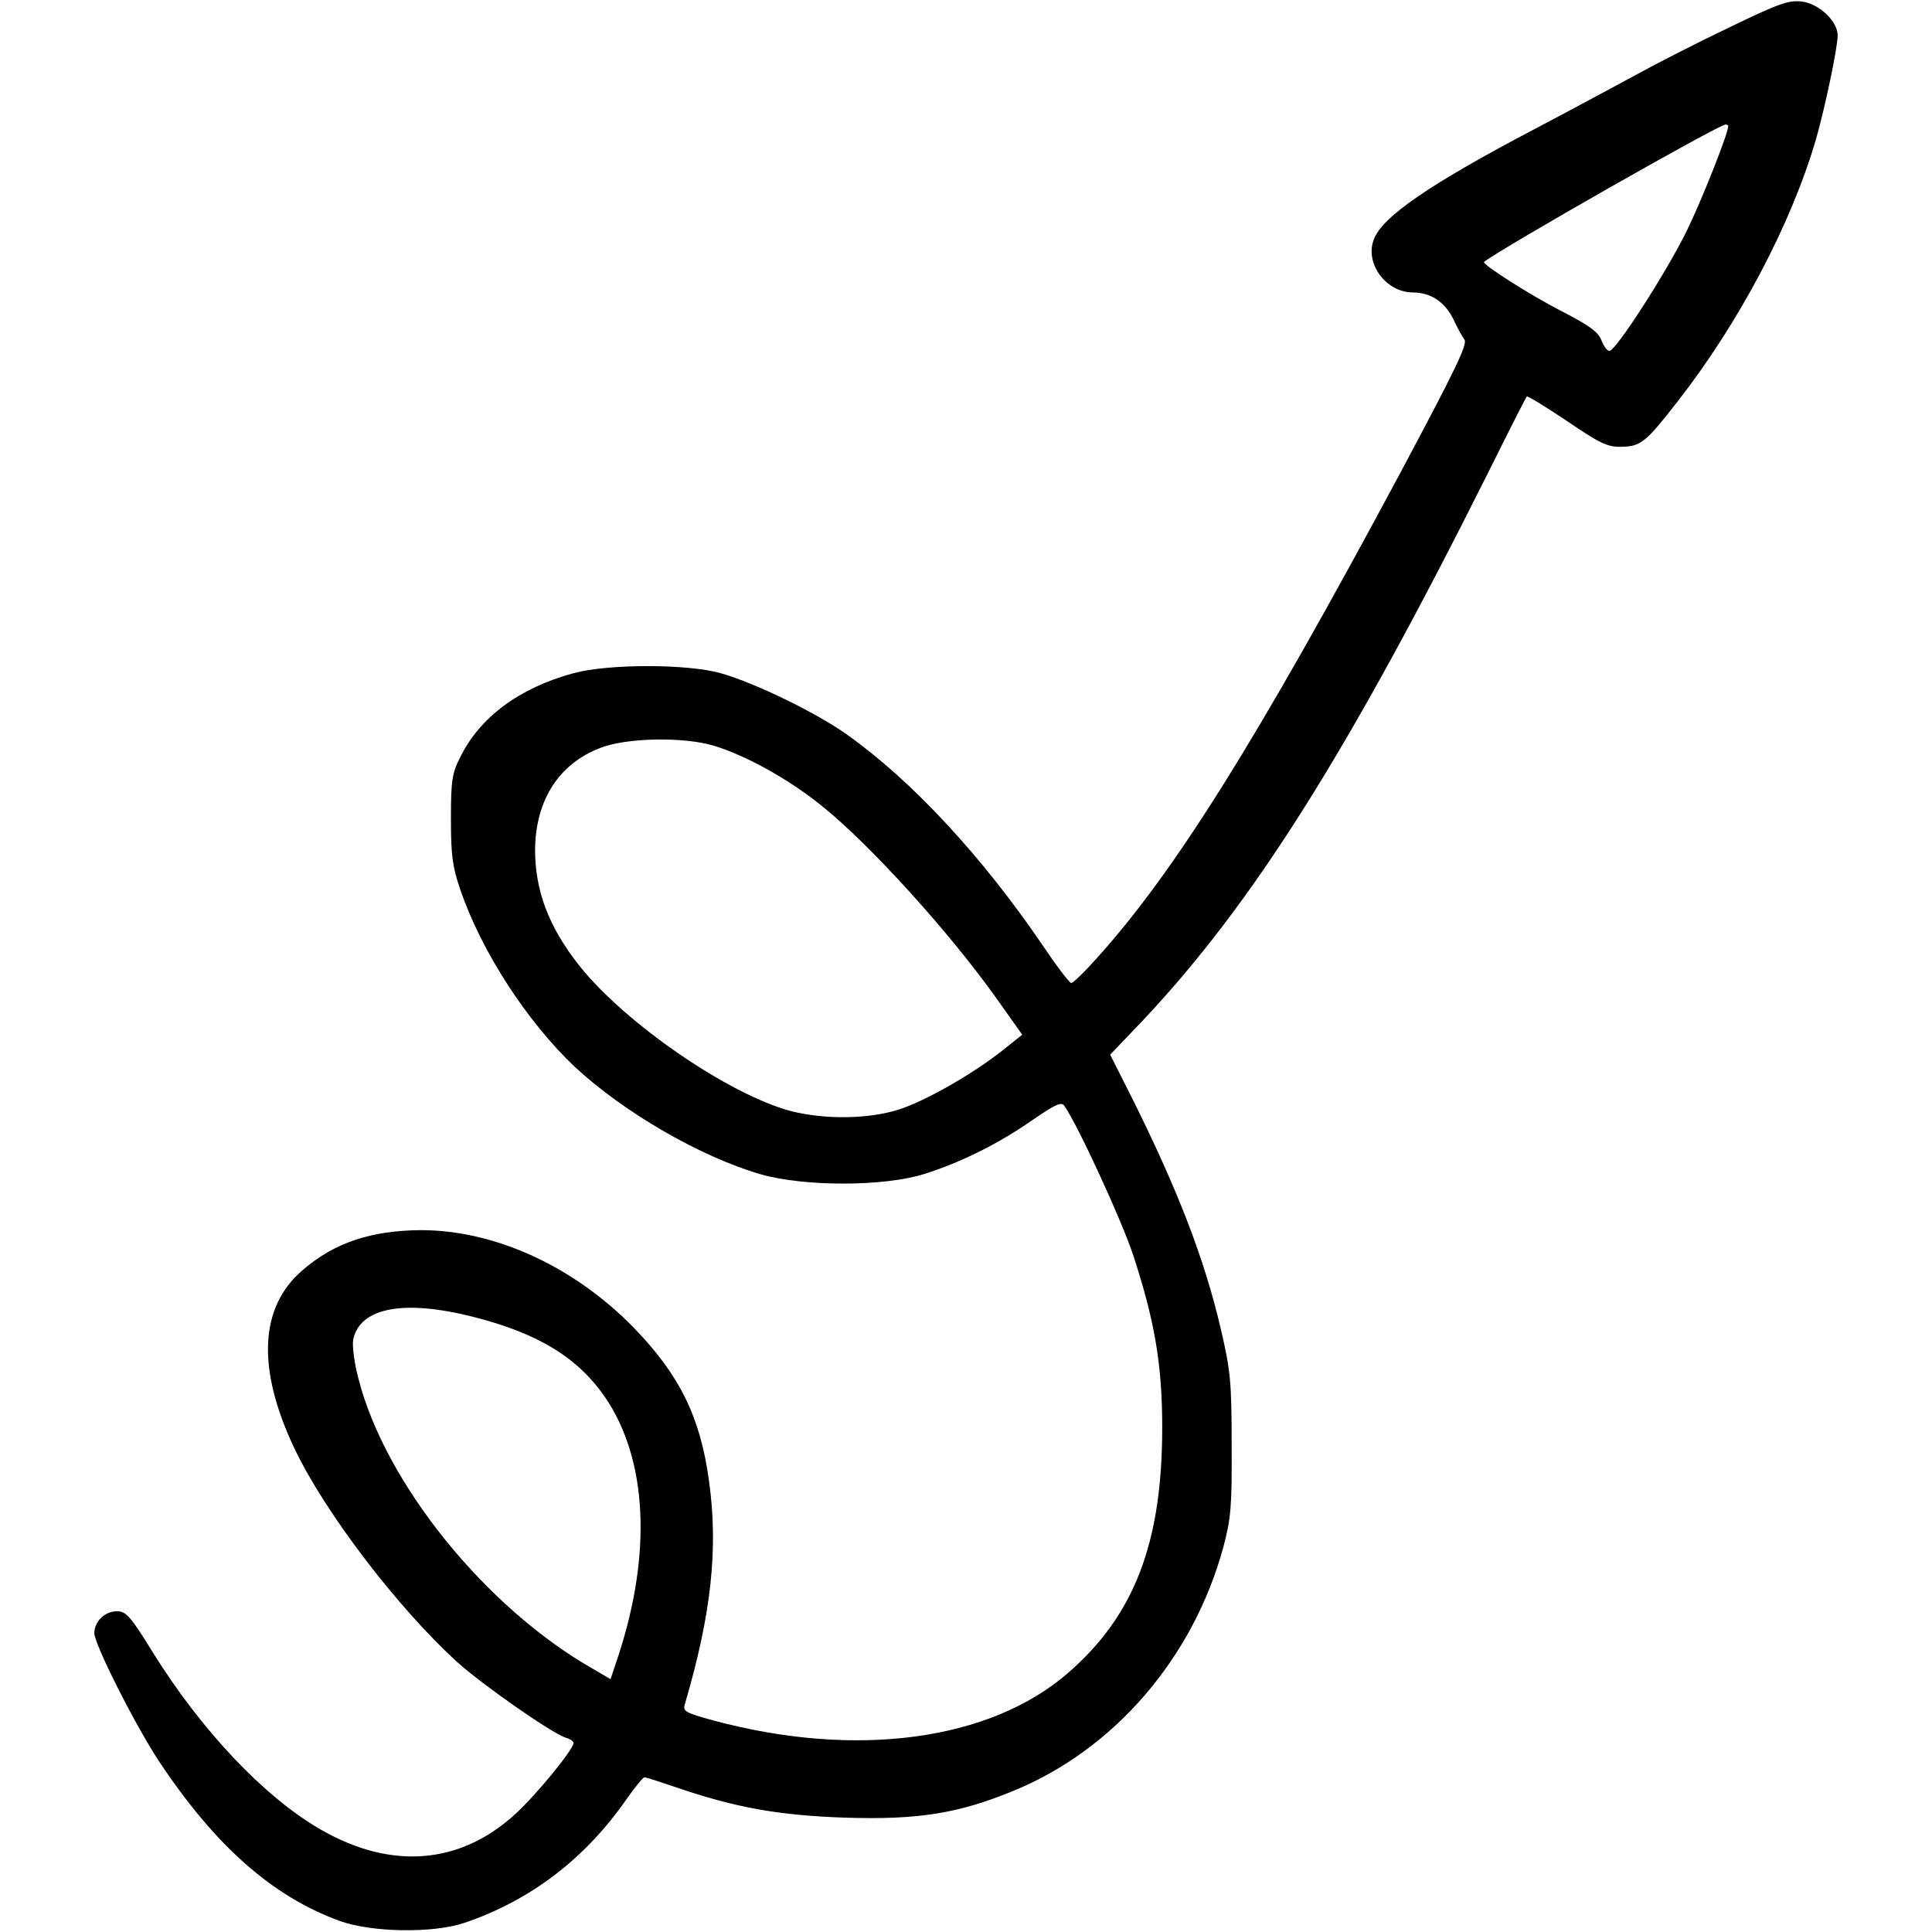
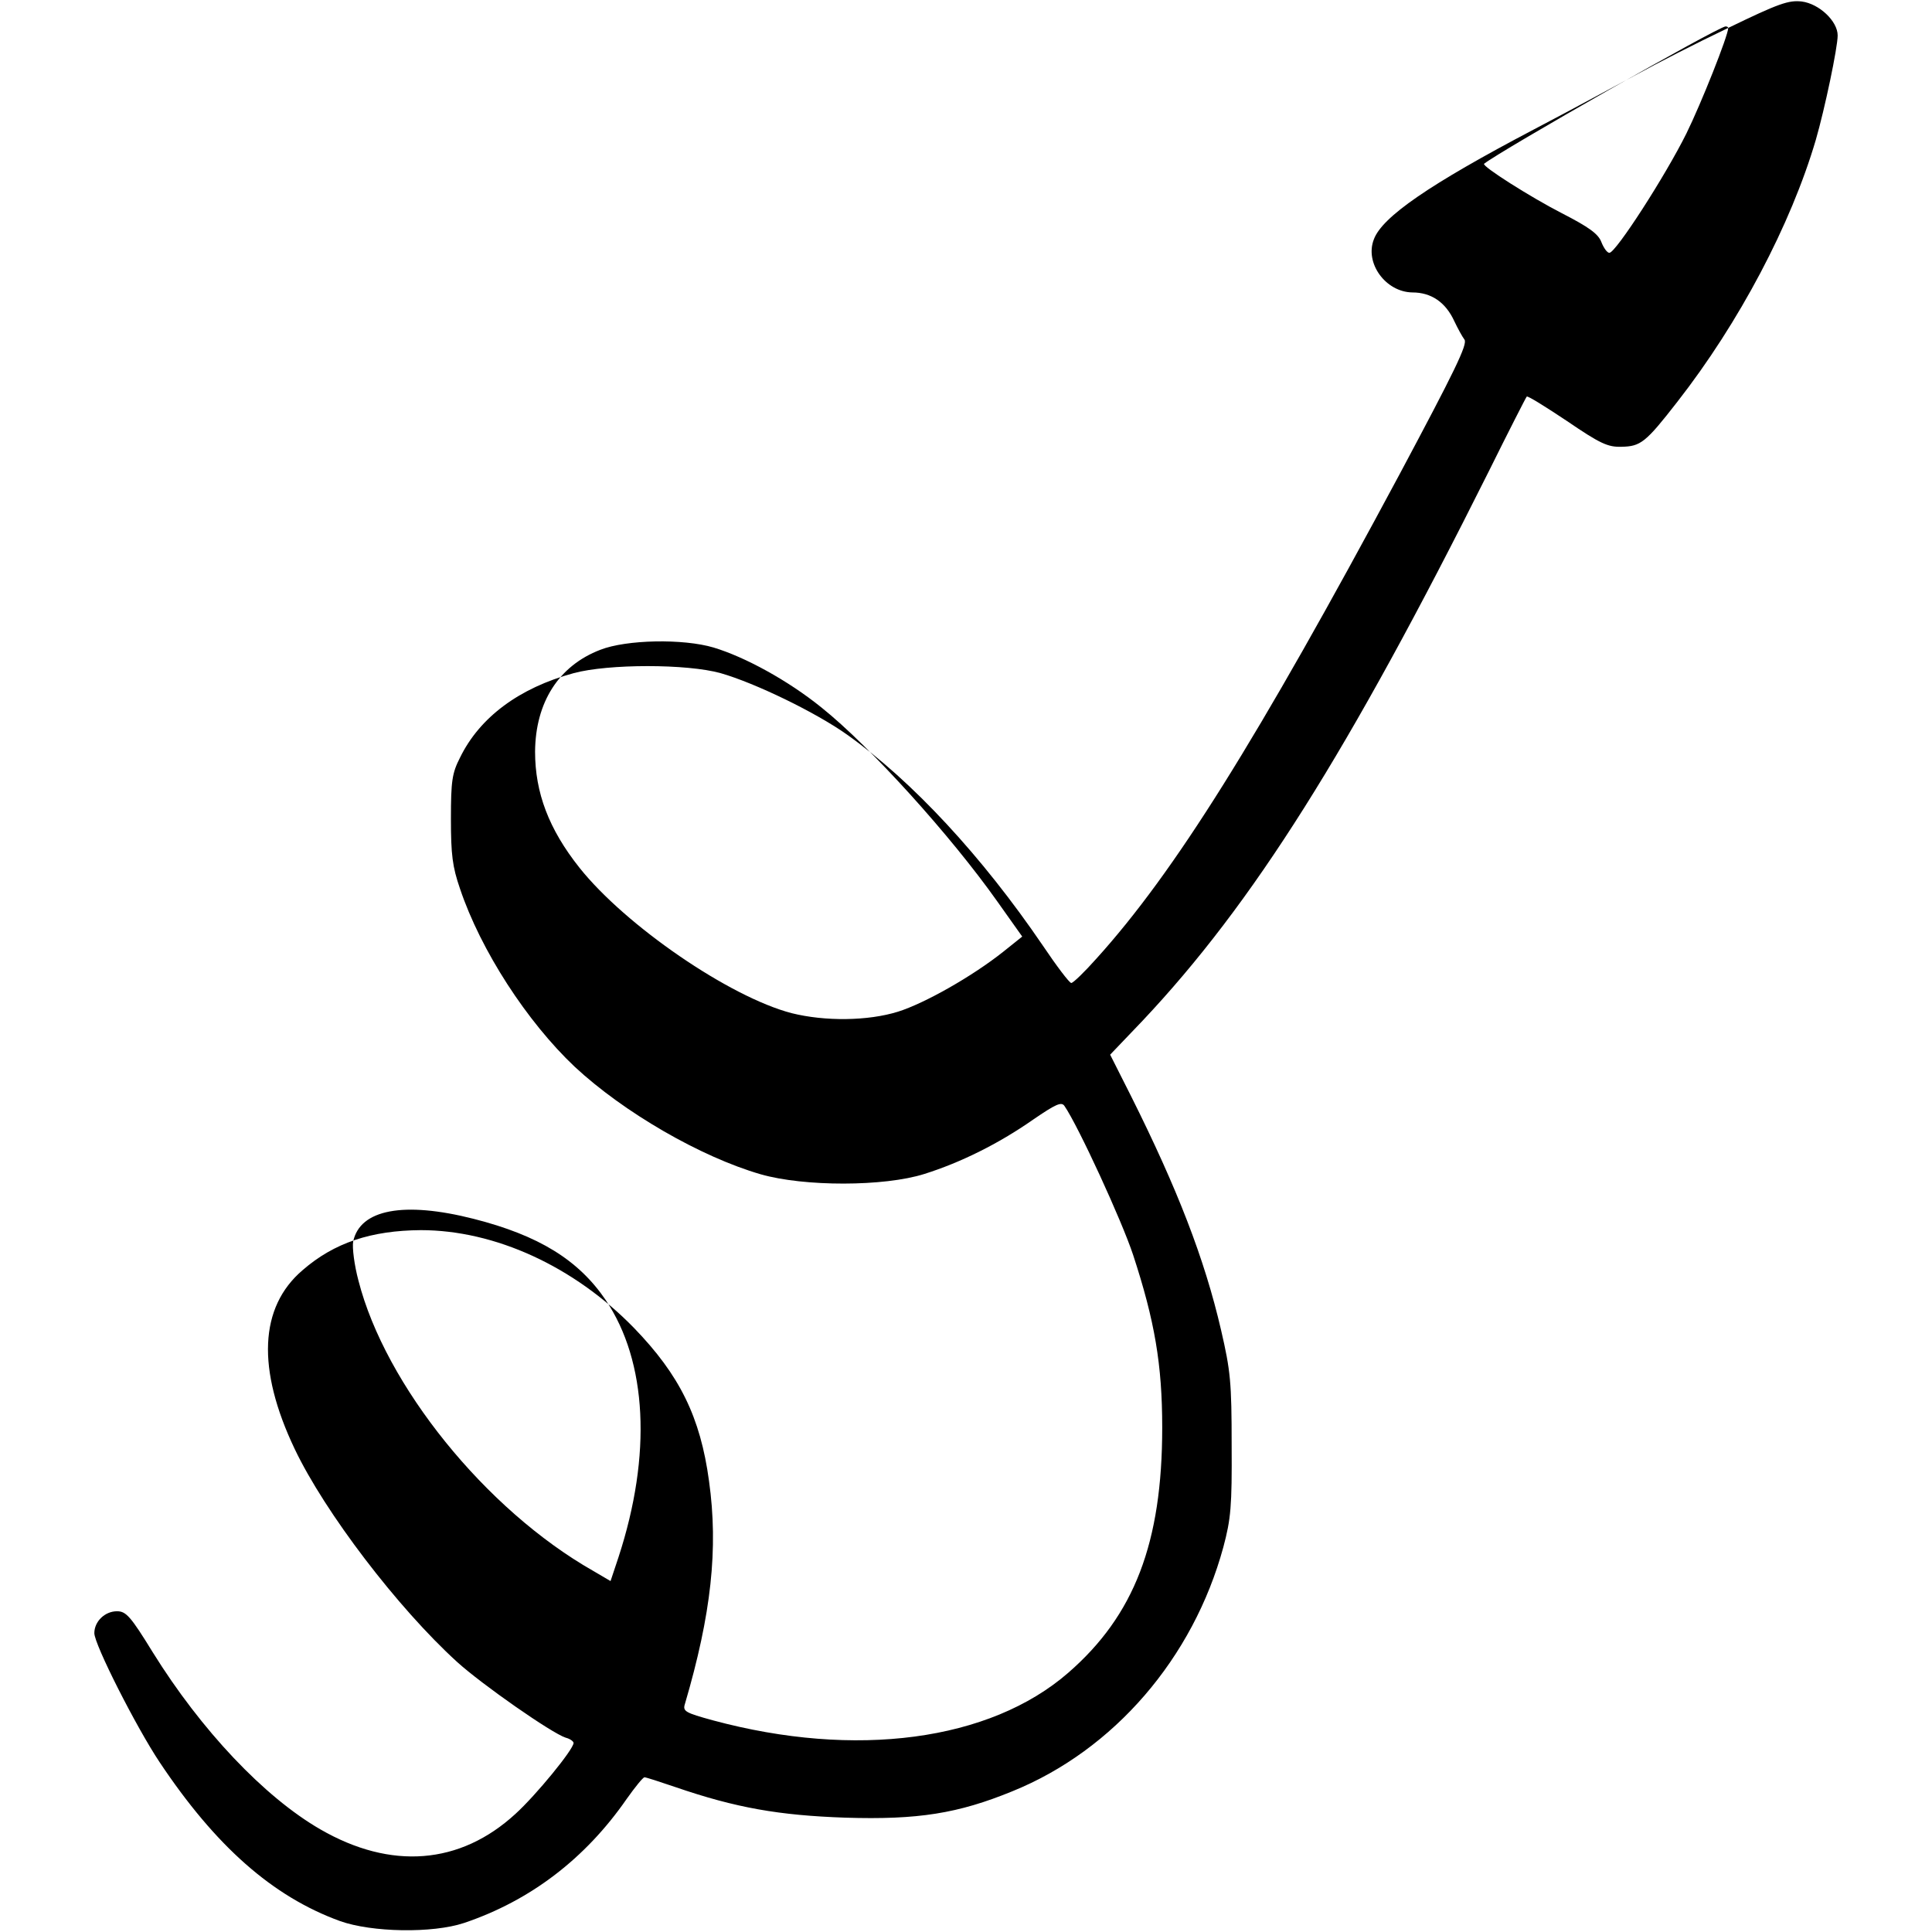
<svg xmlns="http://www.w3.org/2000/svg" version="1.0" width="512pt" height="512pt" viewBox="0 0 512 512" preserveAspectRatio="xMidYMid meet">
  <g transform="translate(0,512) scale(0.1,-0.1)" fill="#000000" stroke="none">
-     <path d="M4580 5046 c-86 -41 -193 -96 -240 -122 -47 -25 -170 -92 -275 -147 -278 -146 -402 -232 -424 -291 -25 -63 31 -140 102 -141 50 0 88 -26 111 -76 9 -19 21 -41 27 -49 9 -12 -27 -85 -171 -355 -380 -709 -598 -1057 -804 -1285 -32 -36 -62 -65 -67 -65 -5 0 -39 45 -76 100 -160 235 -345 435 -518 558 -83 59 -244 137 -335 163 -89 25 -298 25 -390 0 -144 -39 -249 -117 -301 -224 -21 -41 -24 -62 -24 -162 0 -95 4 -127 24 -185 55 -164 178 -353 304 -472 130 -121 334 -239 493 -285 115 -33 327 -33 434 1 95 30 195 79 288 144 60 41 75 48 83 36 37 -54 152 -304 182 -395 57 -174 77 -290 77 -457 0 -306 -74 -498 -249 -650 -208 -181 -564 -228 -942 -126 -73 20 -80 24 -74 43 70 238 89 412 64 591 -23 170 -78 281 -199 406 -159 163 -368 259 -565 259 -131 -1 -229 -33 -313 -106 -115 -98 -122 -262 -21 -474 80 -168 273 -421 430 -564 66 -60 251 -189 288 -201 12 -3 21 -10 21 -14 0 -17 -100 -139 -154 -188 -147 -135 -330 -149 -517 -41 -149 86 -316 263 -444 469 -59 96 -71 109 -95 109 -32 0 -60 -27 -60 -58 0 -30 111 -249 173 -342 148 -222 299 -356 478 -421 84 -30 245 -33 329 -5 175 59 321 170 431 329 22 31 43 57 47 57 4 0 41 -12 82 -26 160 -55 275 -75 450 -81 193 -6 299 11 443 70 269 109 479 353 559 647 20 75 23 108 22 270 0 167 -3 197 -28 305 -44 190 -116 375 -239 621 l-55 109 86 90 c292 310 545 711 917 1455 53 107 99 197 101 199 2 3 50 -27 107 -65 88 -60 108 -69 144 -68 51 1 64 11 148 119 164 210 301 470 367 694 24 83 58 245 58 277 0 38 -49 84 -95 90 -35 4 -61 -5 -195 -70z m0 -260 c0 -20 -72 -201 -111 -280 -55 -111 -187 -316 -204 -316 -6 0 -15 13 -21 28 -8 22 -33 40 -105 77 -82 42 -213 125 -206 131 44 35 620 363 640 364 4 0 7 -2 7 -4z m-2689 -1642 c83 -25 197 -87 286 -159 129 -103 343 -340 466 -514 l66 -93 -50 -40 c-83 -66 -209 -137 -279 -159 -80 -25 -194 -26 -282 -4 -165 43 -440 232 -562 385 -82 103 -118 200 -118 308 1 131 63 228 173 270 69 27 219 30 300 6z m-636 -1514 c173 -44 278 -109 350 -215 110 -163 123 -410 34 -682 l-21 -63 -46 27 c-285 162 -551 492 -622 769 -11 41 -17 88 -14 104 18 85 134 107 319 60z" />
+     <path d="M4580 5046 c-86 -41 -193 -96 -240 -122 -47 -25 -170 -92 -275 -147 -278 -146 -402 -232 -424 -291 -25 -63 31 -140 102 -141 50 0 88 -26 111 -76 9 -19 21 -41 27 -49 9 -12 -27 -85 -171 -355 -380 -709 -598 -1057 -804 -1285 -32 -36 -62 -65 -67 -65 -5 0 -39 45 -76 100 -160 235 -345 435 -518 558 -83 59 -244 137 -335 163 -89 25 -298 25 -390 0 -144 -39 -249 -117 -301 -224 -21 -41 -24 -62 -24 -162 0 -95 4 -127 24 -185 55 -164 178 -353 304 -472 130 -121 334 -239 493 -285 115 -33 327 -33 434 1 95 30 195 79 288 144 60 41 75 48 83 36 37 -54 152 -304 182 -395 57 -174 77 -290 77 -457 0 -306 -74 -498 -249 -650 -208 -181 -564 -228 -942 -126 -73 20 -80 24 -74 43 70 238 89 412 64 591 -23 170 -78 281 -199 406 -159 163 -368 259 -565 259 -131 -1 -229 -33 -313 -106 -115 -98 -122 -262 -21 -474 80 -168 273 -421 430 -564 66 -60 251 -189 288 -201 12 -3 21 -10 21 -14 0 -17 -100 -139 -154 -188 -147 -135 -330 -149 -517 -41 -149 86 -316 263 -444 469 -59 96 -71 109 -95 109 -32 0 -60 -27 -60 -58 0 -30 111 -249 173 -342 148 -222 299 -356 478 -421 84 -30 245 -33 329 -5 175 59 321 170 431 329 22 31 43 57 47 57 4 0 41 -12 82 -26 160 -55 275 -75 450 -81 193 -6 299 11 443 70 269 109 479 353 559 647 20 75 23 108 22 270 0 167 -3 197 -28 305 -44 190 -116 375 -239 621 l-55 109 86 90 c292 310 545 711 917 1455 53 107 99 197 101 199 2 3 50 -27 107 -65 88 -60 108 -69 144 -68 51 1 64 11 148 119 164 210 301 470 367 694 24 83 58 245 58 277 0 38 -49 84 -95 90 -35 4 -61 -5 -195 -70z c0 -20 -72 -201 -111 -280 -55 -111 -187 -316 -204 -316 -6 0 -15 13 -21 28 -8 22 -33 40 -105 77 -82 42 -213 125 -206 131 44 35 620 363 640 364 4 0 7 -2 7 -4z m-2689 -1642 c83 -25 197 -87 286 -159 129 -103 343 -340 466 -514 l66 -93 -50 -40 c-83 -66 -209 -137 -279 -159 -80 -25 -194 -26 -282 -4 -165 43 -440 232 -562 385 -82 103 -118 200 -118 308 1 131 63 228 173 270 69 27 219 30 300 6z m-636 -1514 c173 -44 278 -109 350 -215 110 -163 123 -410 34 -682 l-21 -63 -46 27 c-285 162 -551 492 -622 769 -11 41 -17 88 -14 104 18 85 134 107 319 60z" />
  </g>
</svg>